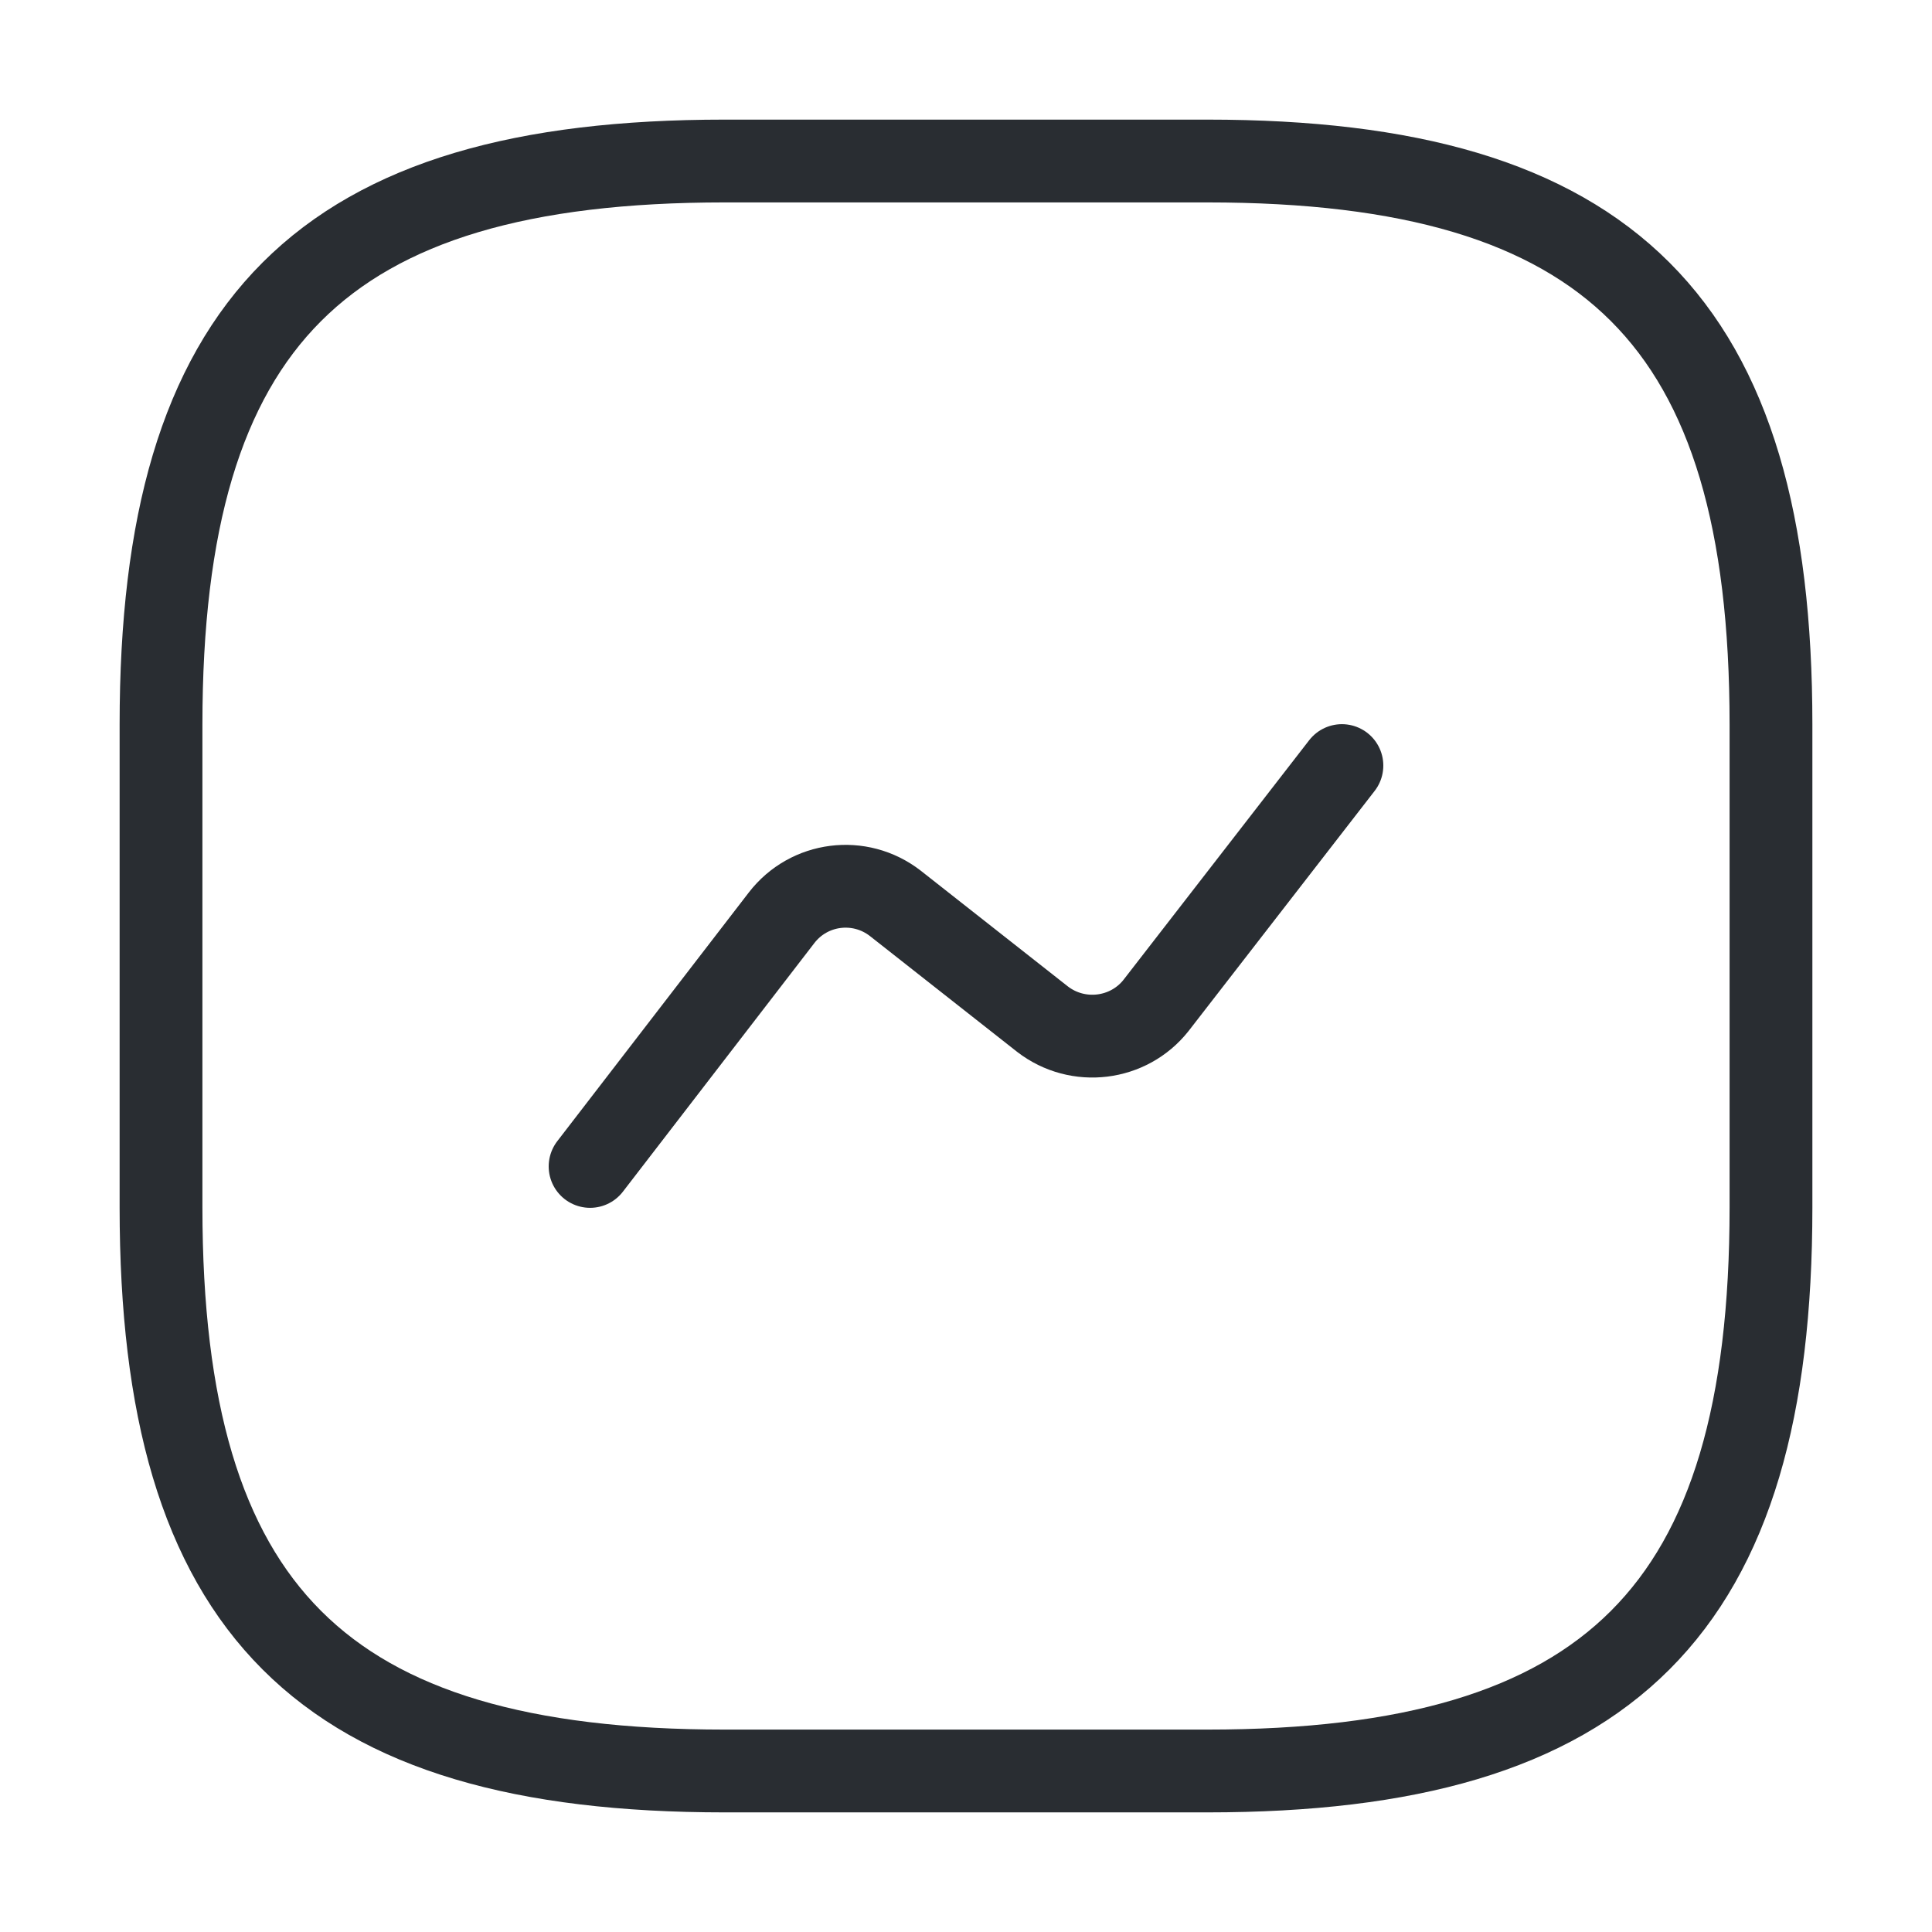
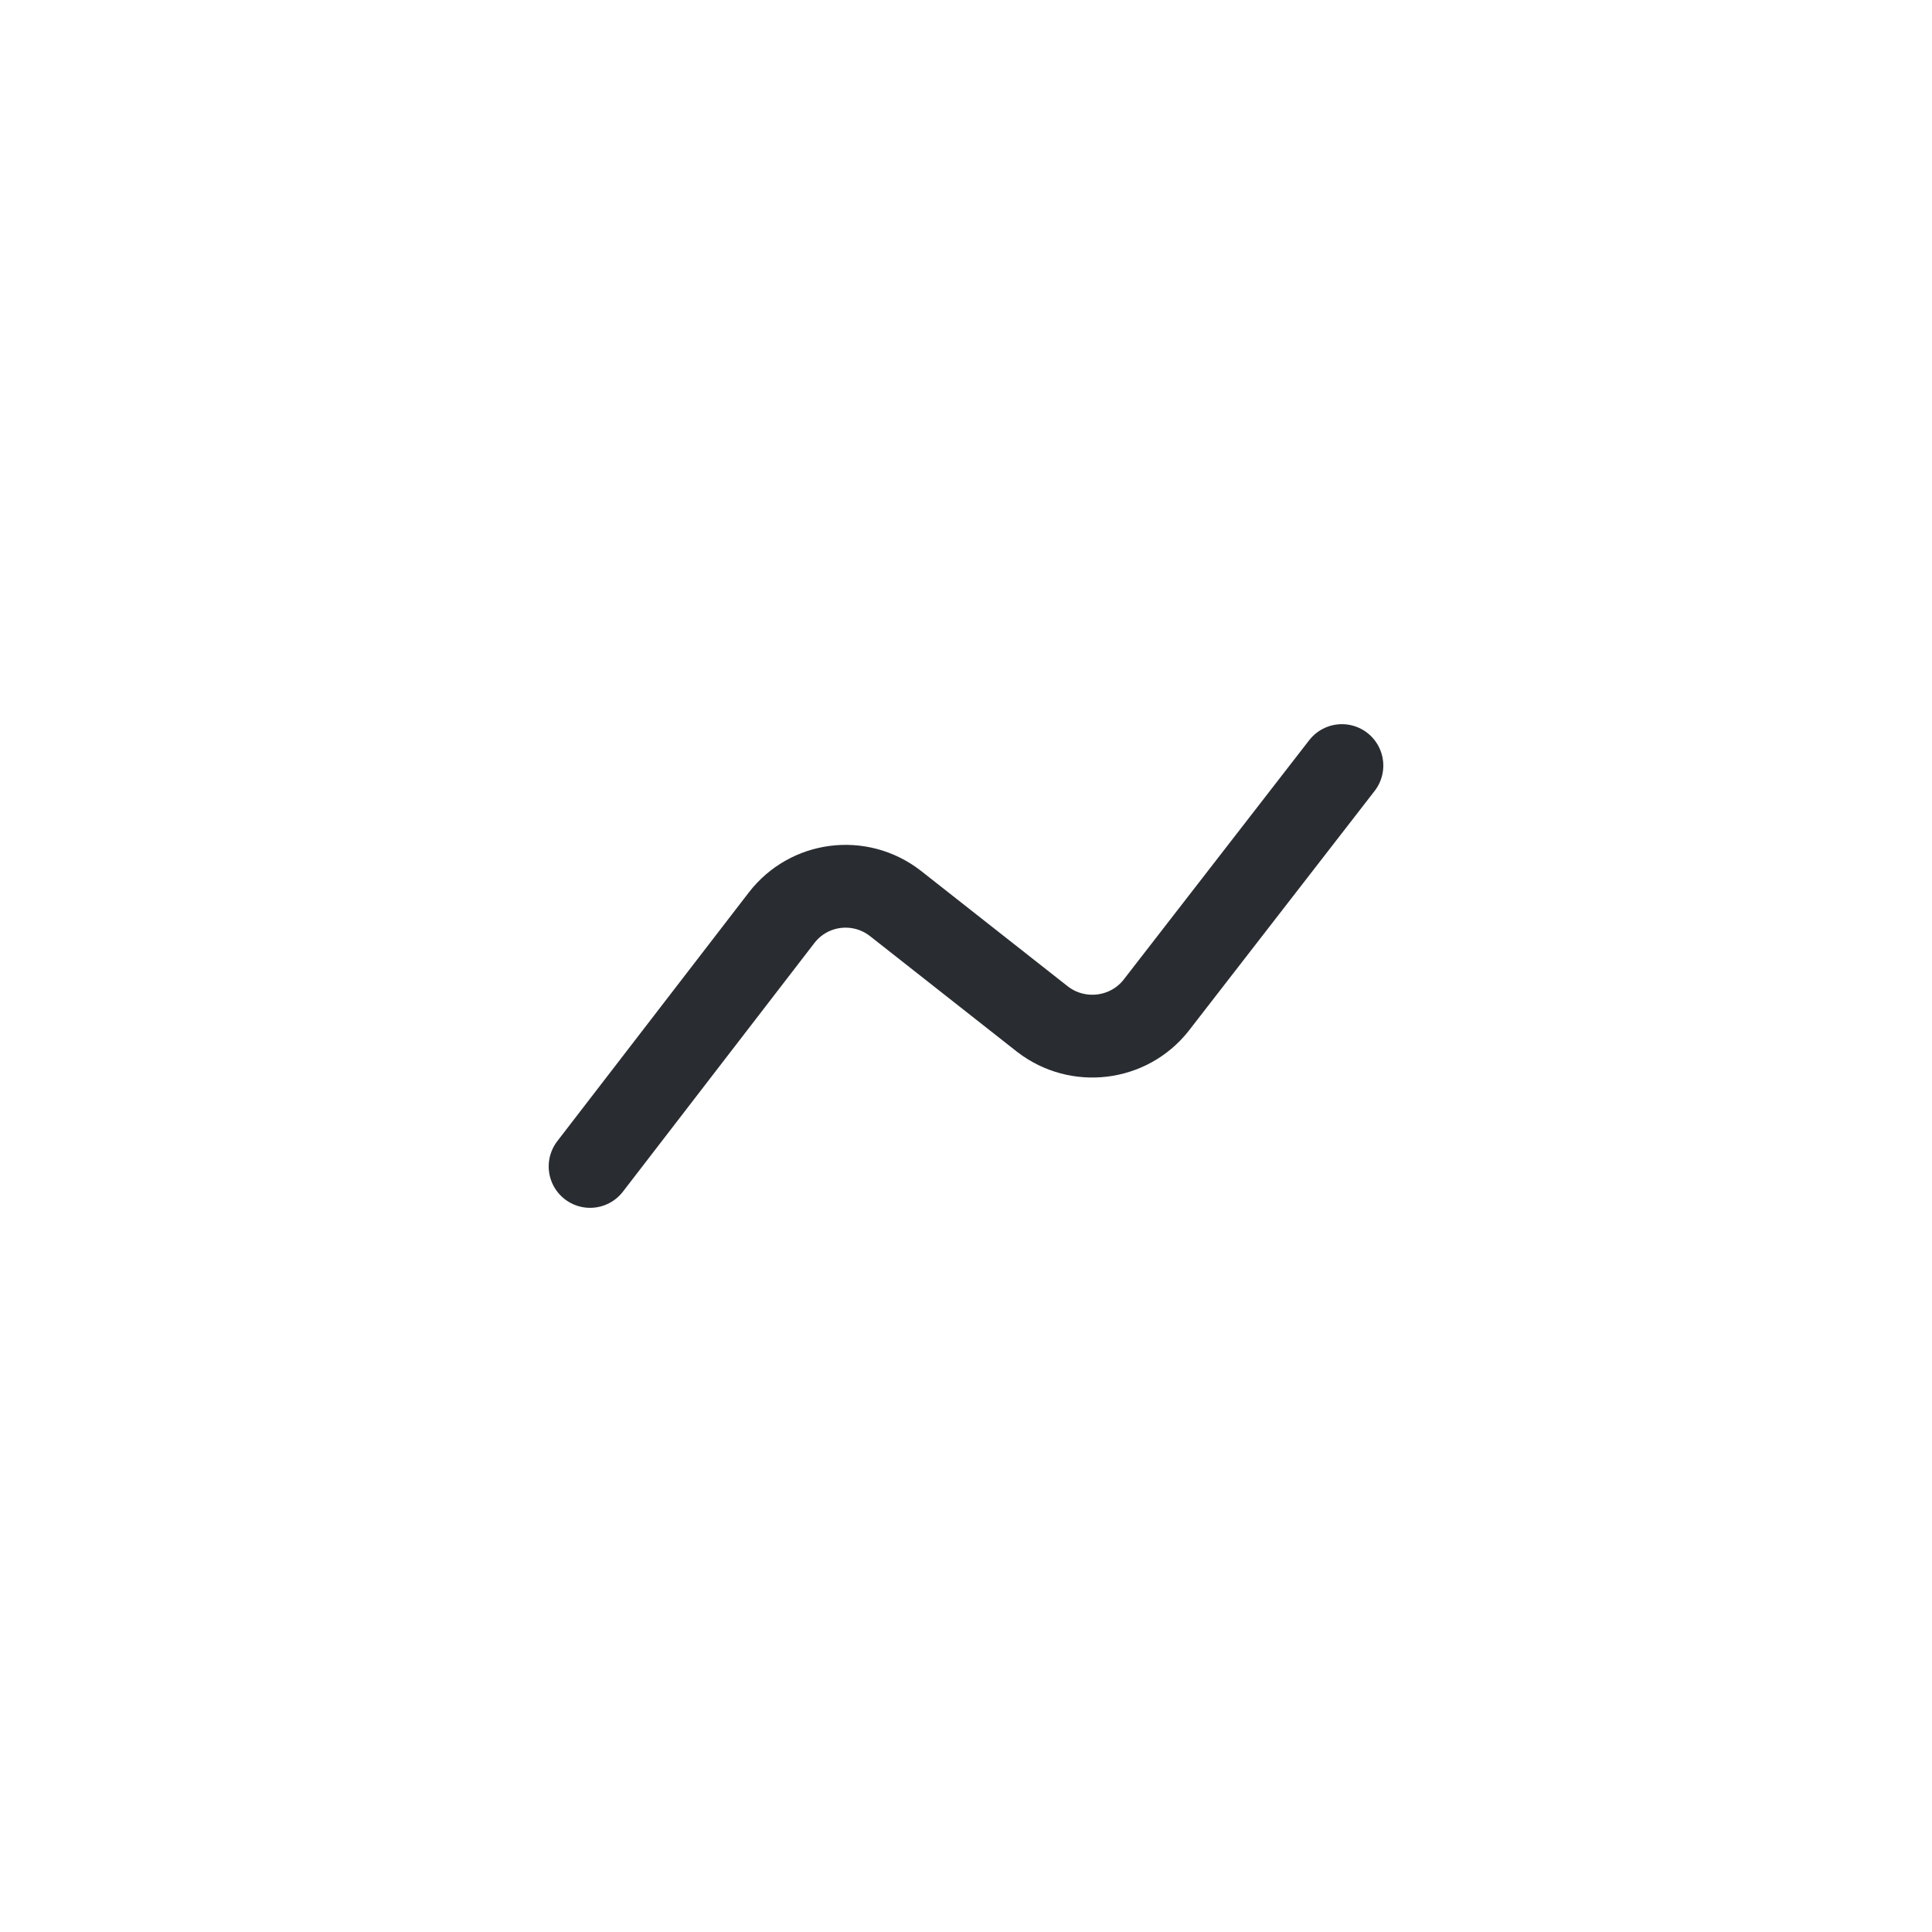
<svg xmlns="http://www.w3.org/2000/svg" width="35" height="35" viewBox="0 0 35 35" fill="none">
-   <path d="M13.125 32.083H21.875C29.167 32.083 32.083 29.167 32.083 21.875V13.125C32.083 5.833 29.167 2.917 21.875 2.917H13.125C5.833 2.917 2.917 5.833 2.917 13.125V21.875C2.917 29.167 5.833 32.083 13.125 32.083Z" stroke="#292D32" stroke-width="1.5" stroke-linecap="round" stroke-linejoin="round" />
  <path d="M10.69 21.131L14.16 16.625C14.656 15.983 15.575 15.867 16.217 16.363L18.885 18.462C19.527 18.958 20.446 18.842 20.942 18.215L24.31 13.869" stroke="#292D32" stroke-width="1.5" stroke-linecap="round" stroke-linejoin="round" />
</svg>